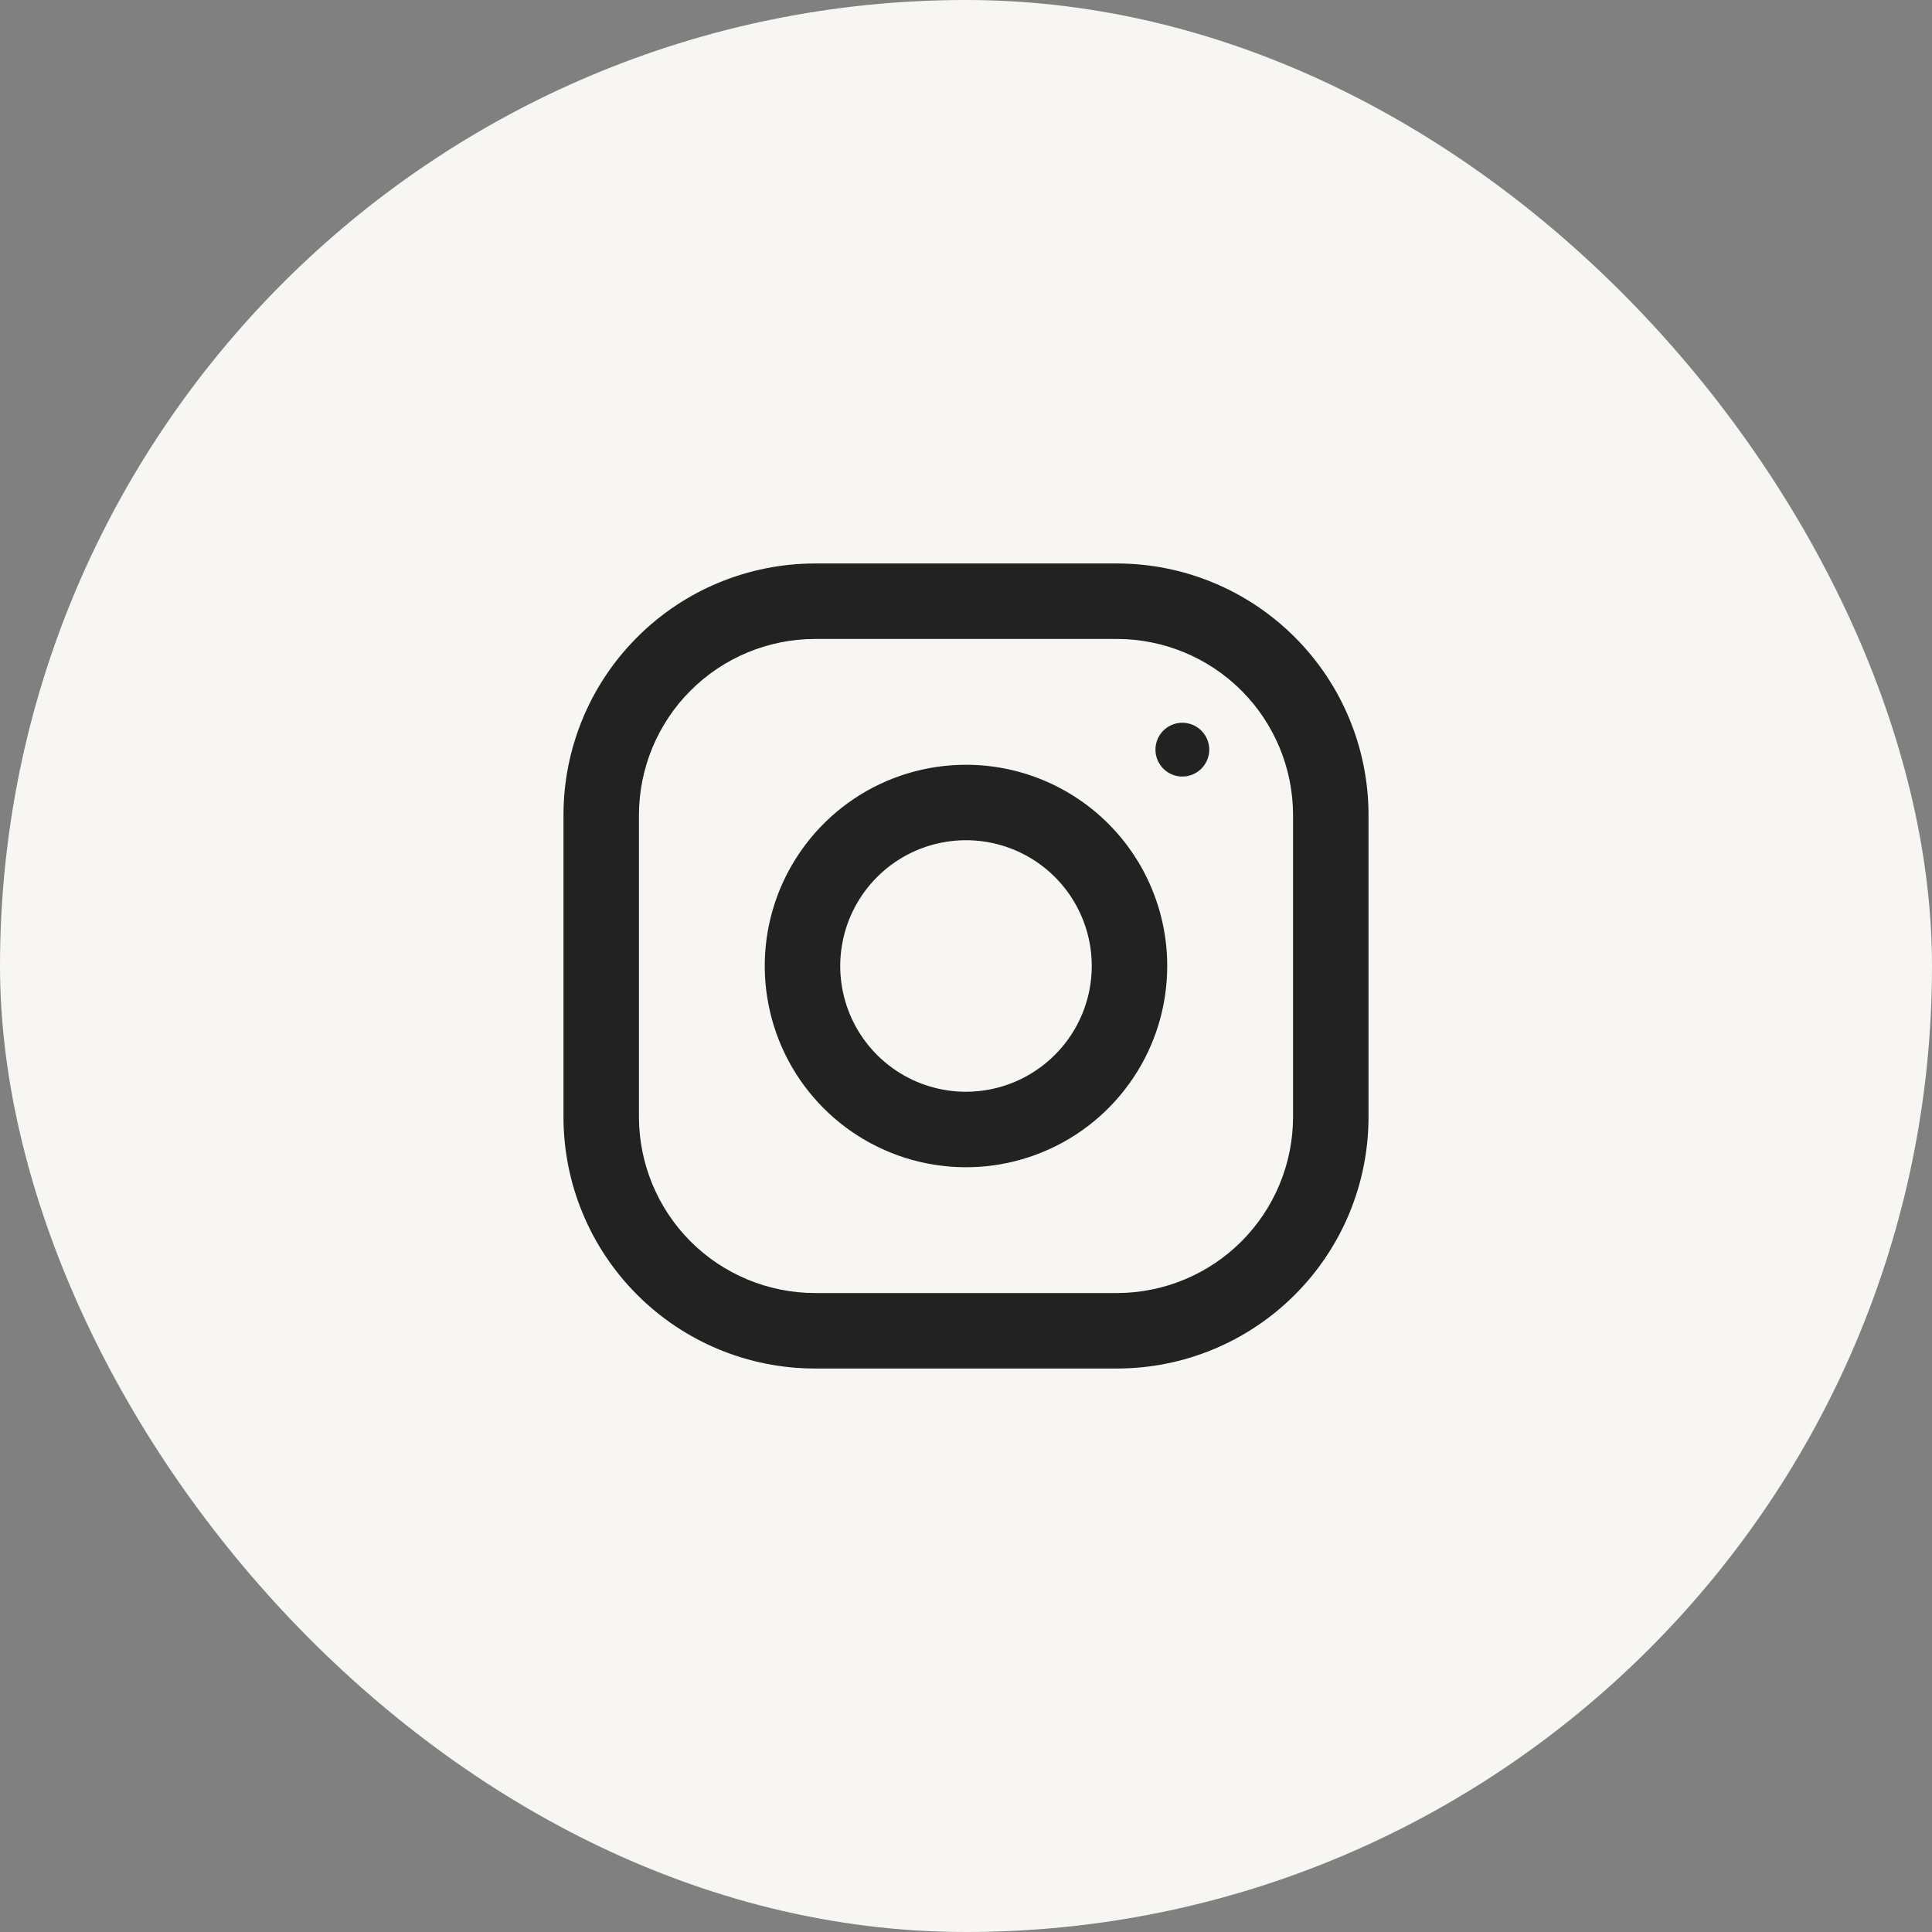
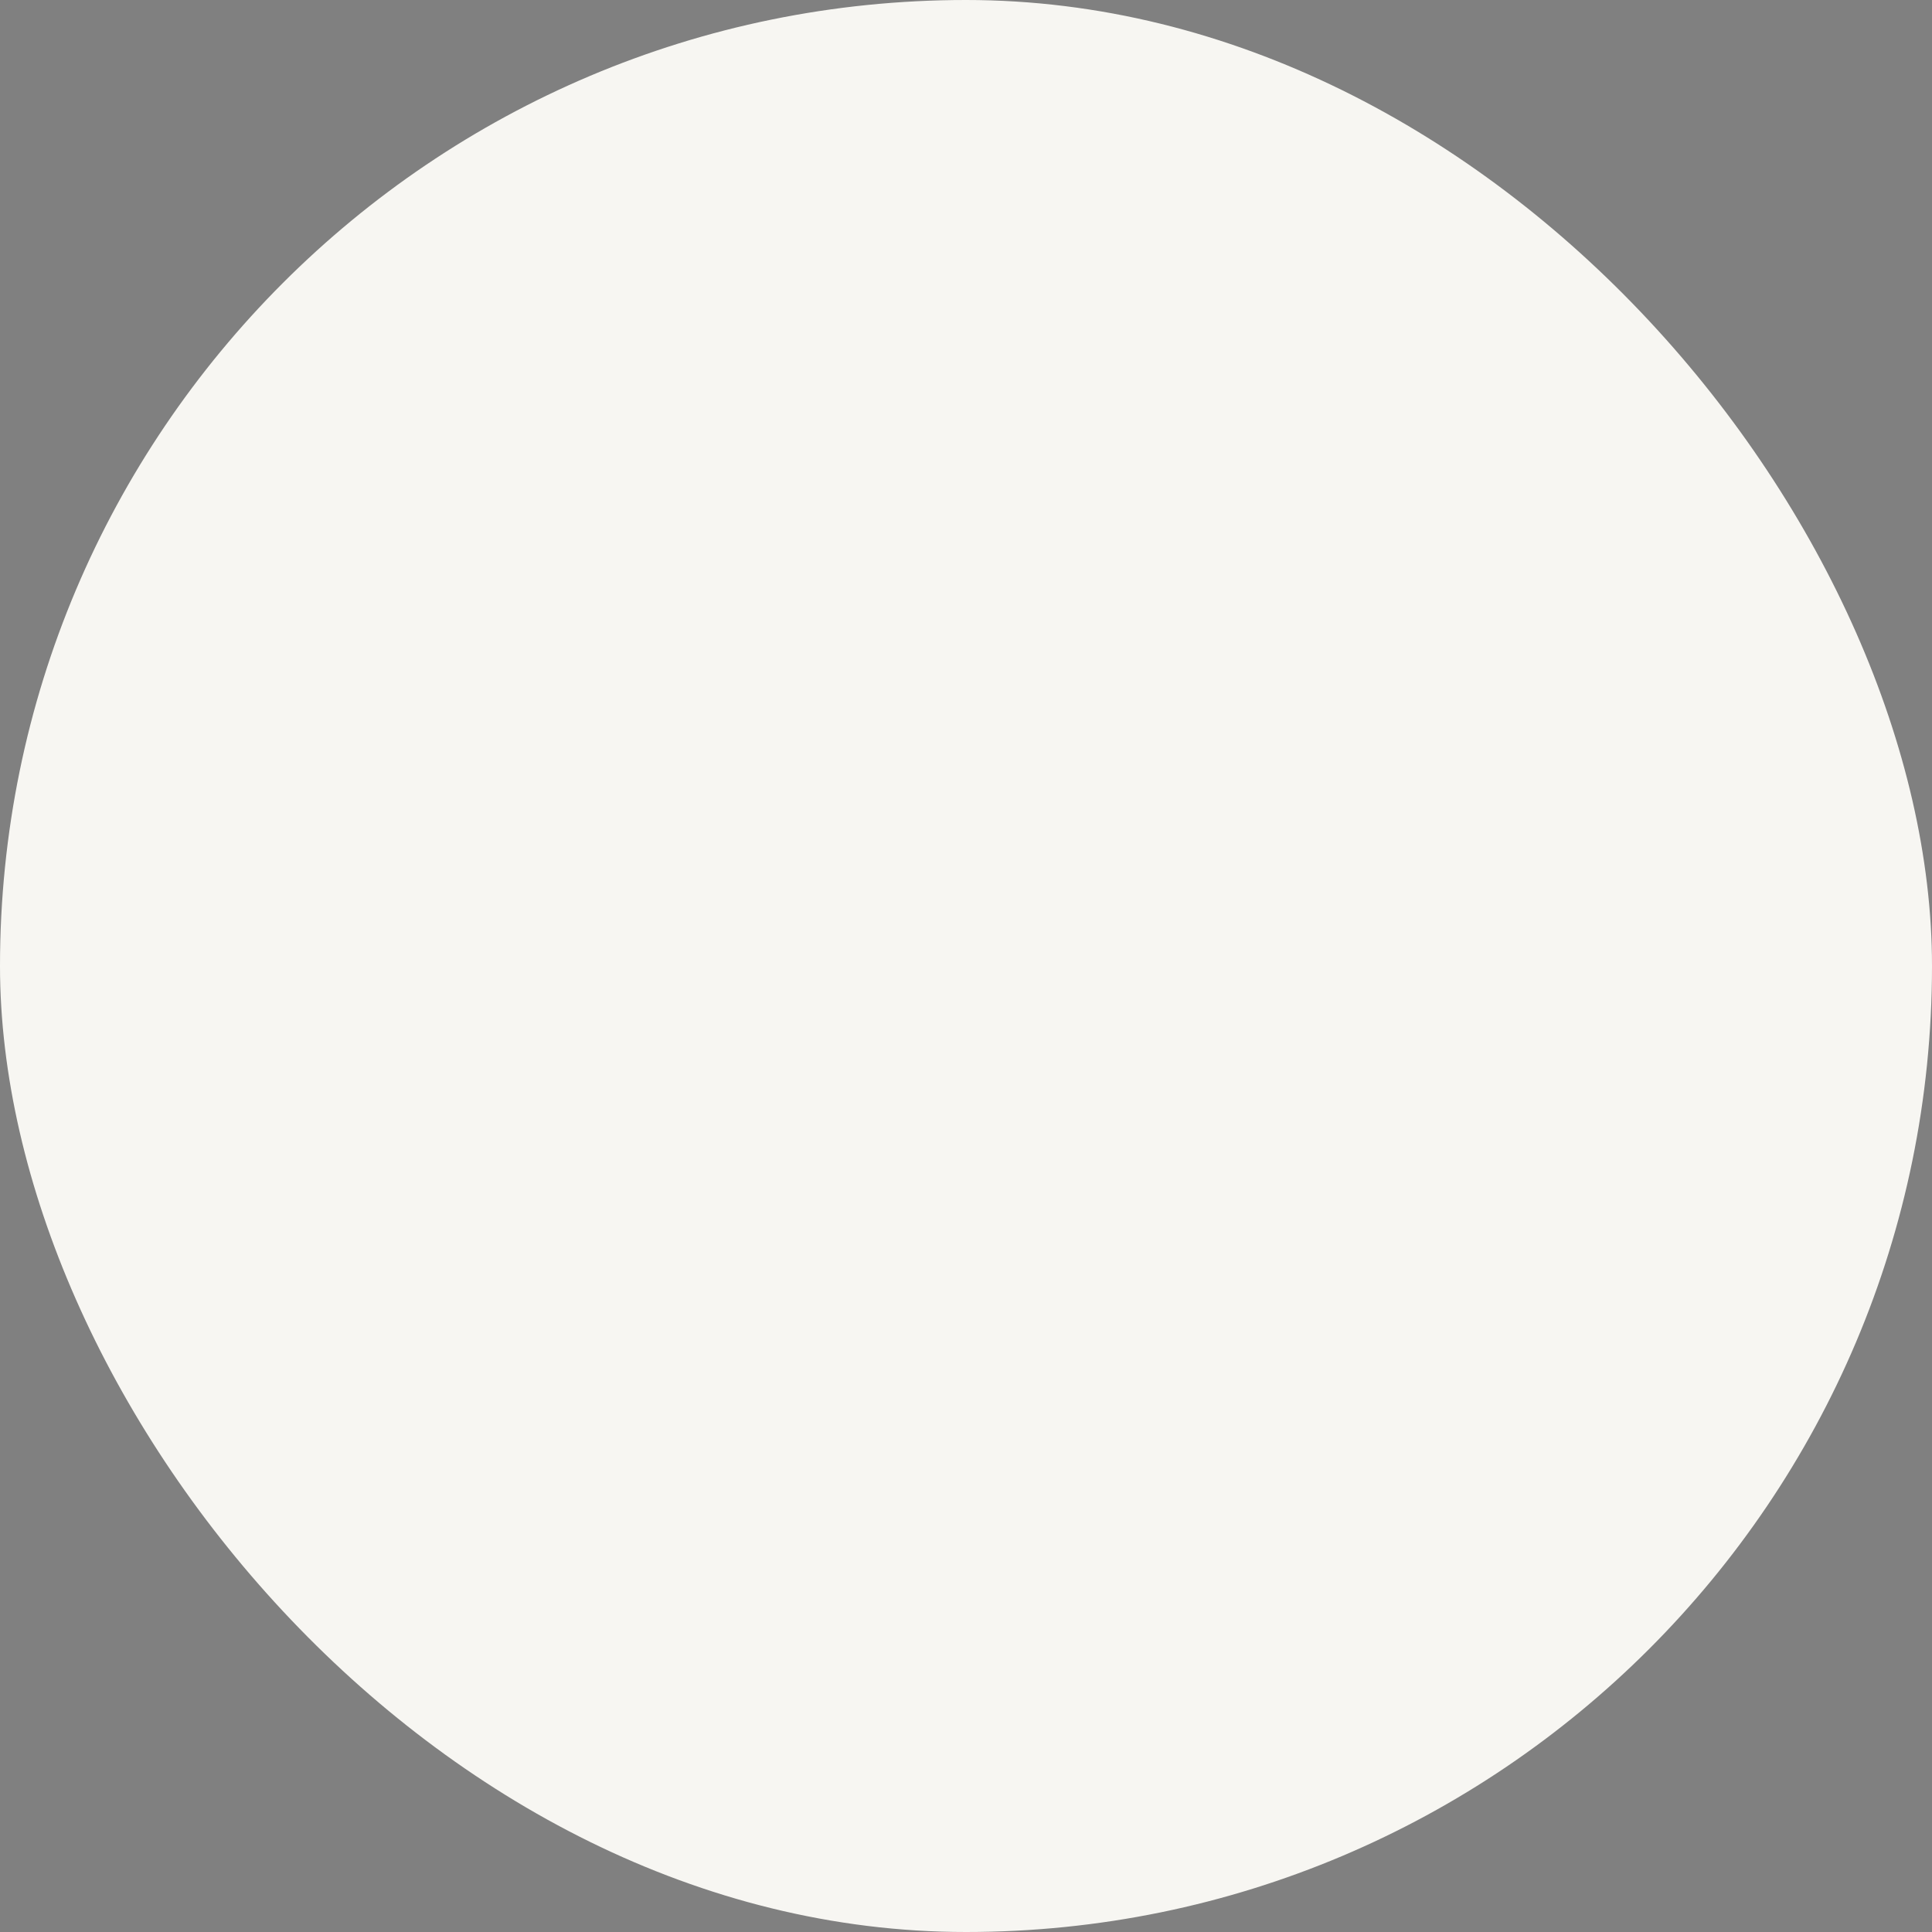
<svg xmlns="http://www.w3.org/2000/svg" width="32" height="32" viewBox="0 0 32 32" fill="none">
  <rect x="0" y="0" width="32" height="32" fill="#808080" stroke="none" />
  <rect width="32" height="32" rx="16" fill="#F7F6F2" />
-   <path fill-rule="evenodd" clip-rule="evenodd" d="M18.5 9.333H13.5C12.395 9.333 11.335 9.772 10.554 10.554C9.772 11.335 9.333 12.395 9.333 13.5V18.5C9.333 19.605 9.772 20.665 10.554 21.446C11.335 22.228 12.395 22.667 13.5 22.667H18.5C19.605 22.667 20.665 22.228 21.446 21.446C22.228 20.665 22.667 19.605 22.667 18.5V13.5C22.667 12.395 22.228 11.335 21.446 10.554C20.665 9.772 19.605 9.333 18.5 9.333ZM21.417 18.5C21.416 19.273 21.109 20.015 20.562 20.562C20.015 21.109 19.273 21.416 18.5 21.417H13.5C12.727 21.416 11.985 21.109 11.438 20.562C10.891 20.015 10.584 19.273 10.583 18.5V13.5C10.584 12.726 10.891 11.985 11.438 11.438C11.985 10.891 12.727 10.584 13.5 10.583H18.5C19.273 10.584 20.015 10.891 20.562 11.438C21.109 11.985 21.416 12.726 21.417 13.5V18.5ZM16 12.667C15.341 12.667 14.696 12.862 14.148 13.228C13.6 13.595 13.173 14.115 12.92 14.724C12.668 15.333 12.602 16.004 12.731 16.65C12.859 17.297 13.177 17.891 13.643 18.357C14.109 18.823 14.703 19.141 15.35 19.269C15.996 19.398 16.666 19.332 17.276 19.079C17.885 18.827 18.405 18.4 18.771 17.852C19.138 17.304 19.333 16.659 19.333 16C19.333 15.116 18.982 14.268 18.357 13.643C17.732 13.018 16.884 12.667 16 12.667ZM16 18.083C15.588 18.083 15.185 17.961 14.842 17.732C14.5 17.503 14.233 17.178 14.075 16.797C13.918 16.416 13.876 15.998 13.957 15.594C14.037 15.189 14.236 14.818 14.527 14.527C14.818 14.235 15.189 14.037 15.594 13.957C15.998 13.876 16.417 13.918 16.797 14.075C17.178 14.233 17.503 14.5 17.732 14.842C17.961 15.185 18.083 15.588 18.083 16C18.083 16.552 17.863 17.082 17.472 17.472C17.082 17.863 16.552 18.082 16 18.083ZM20.029 12.416C20.029 12.662 19.829 12.862 19.583 12.862C19.337 12.862 19.138 12.662 19.138 12.416C19.138 12.171 19.337 11.971 19.583 11.971C19.829 11.971 20.029 12.171 20.029 12.416Z" fill="#222222" />
</svg>